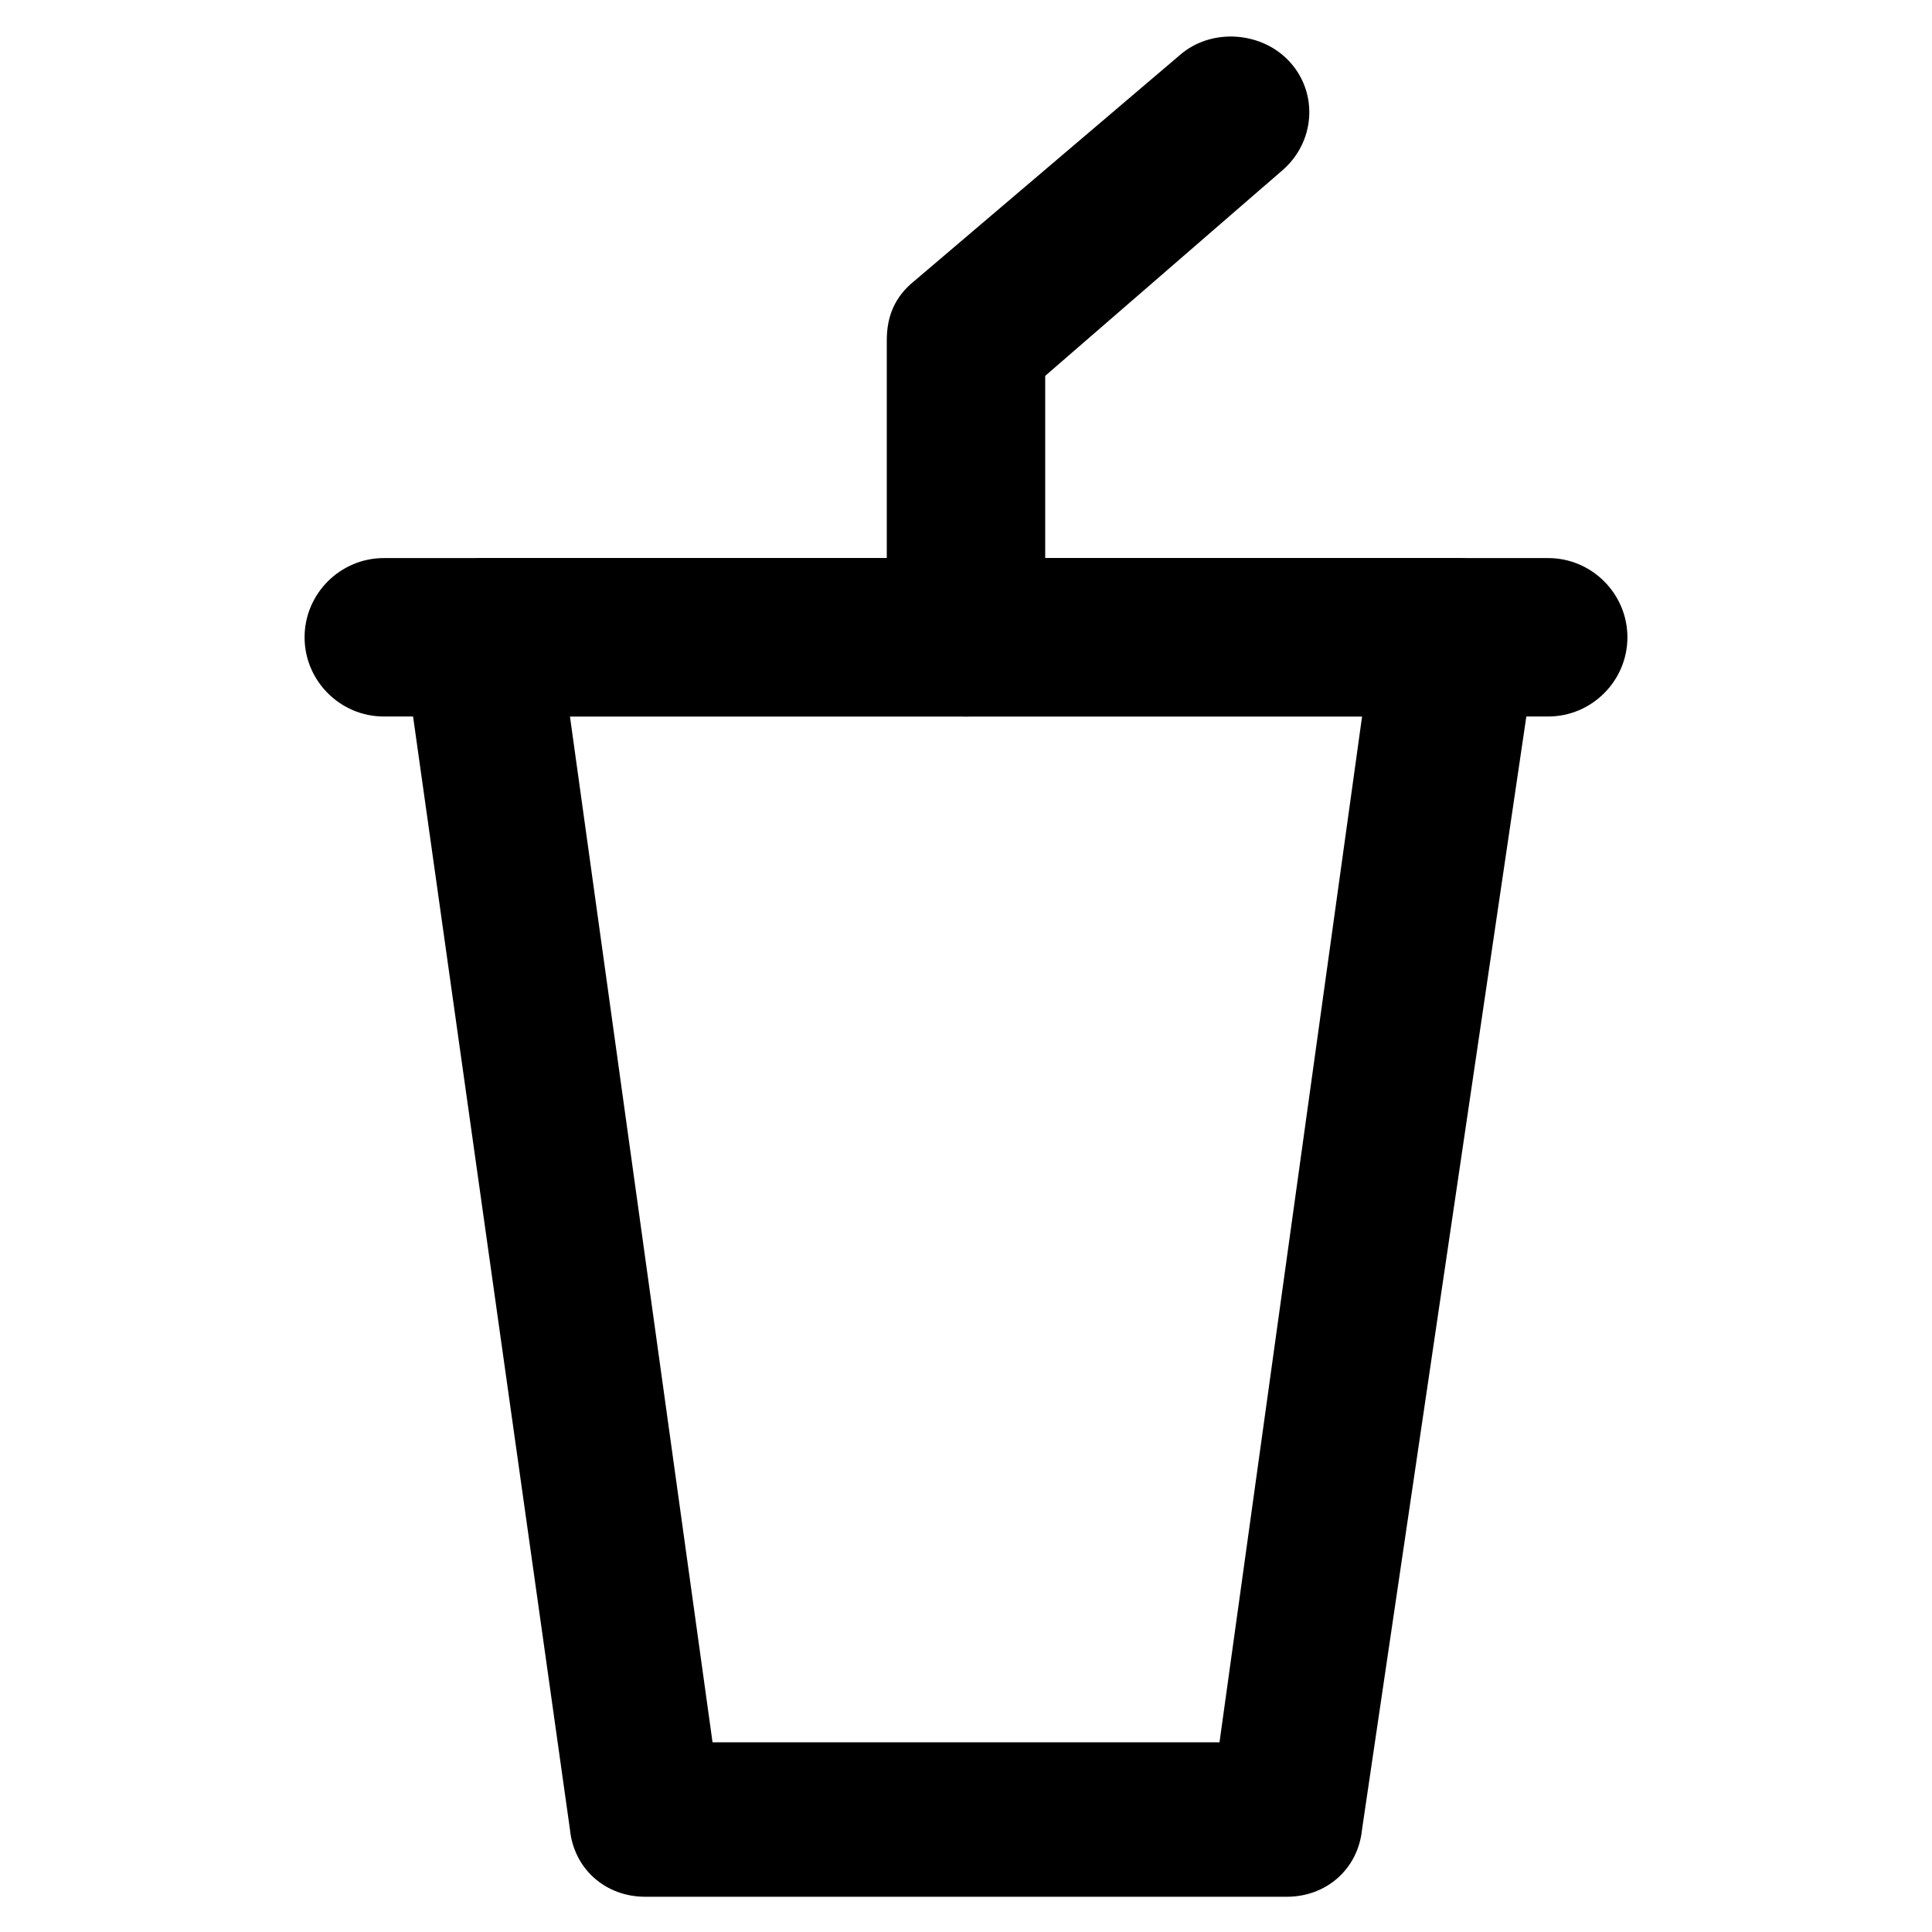
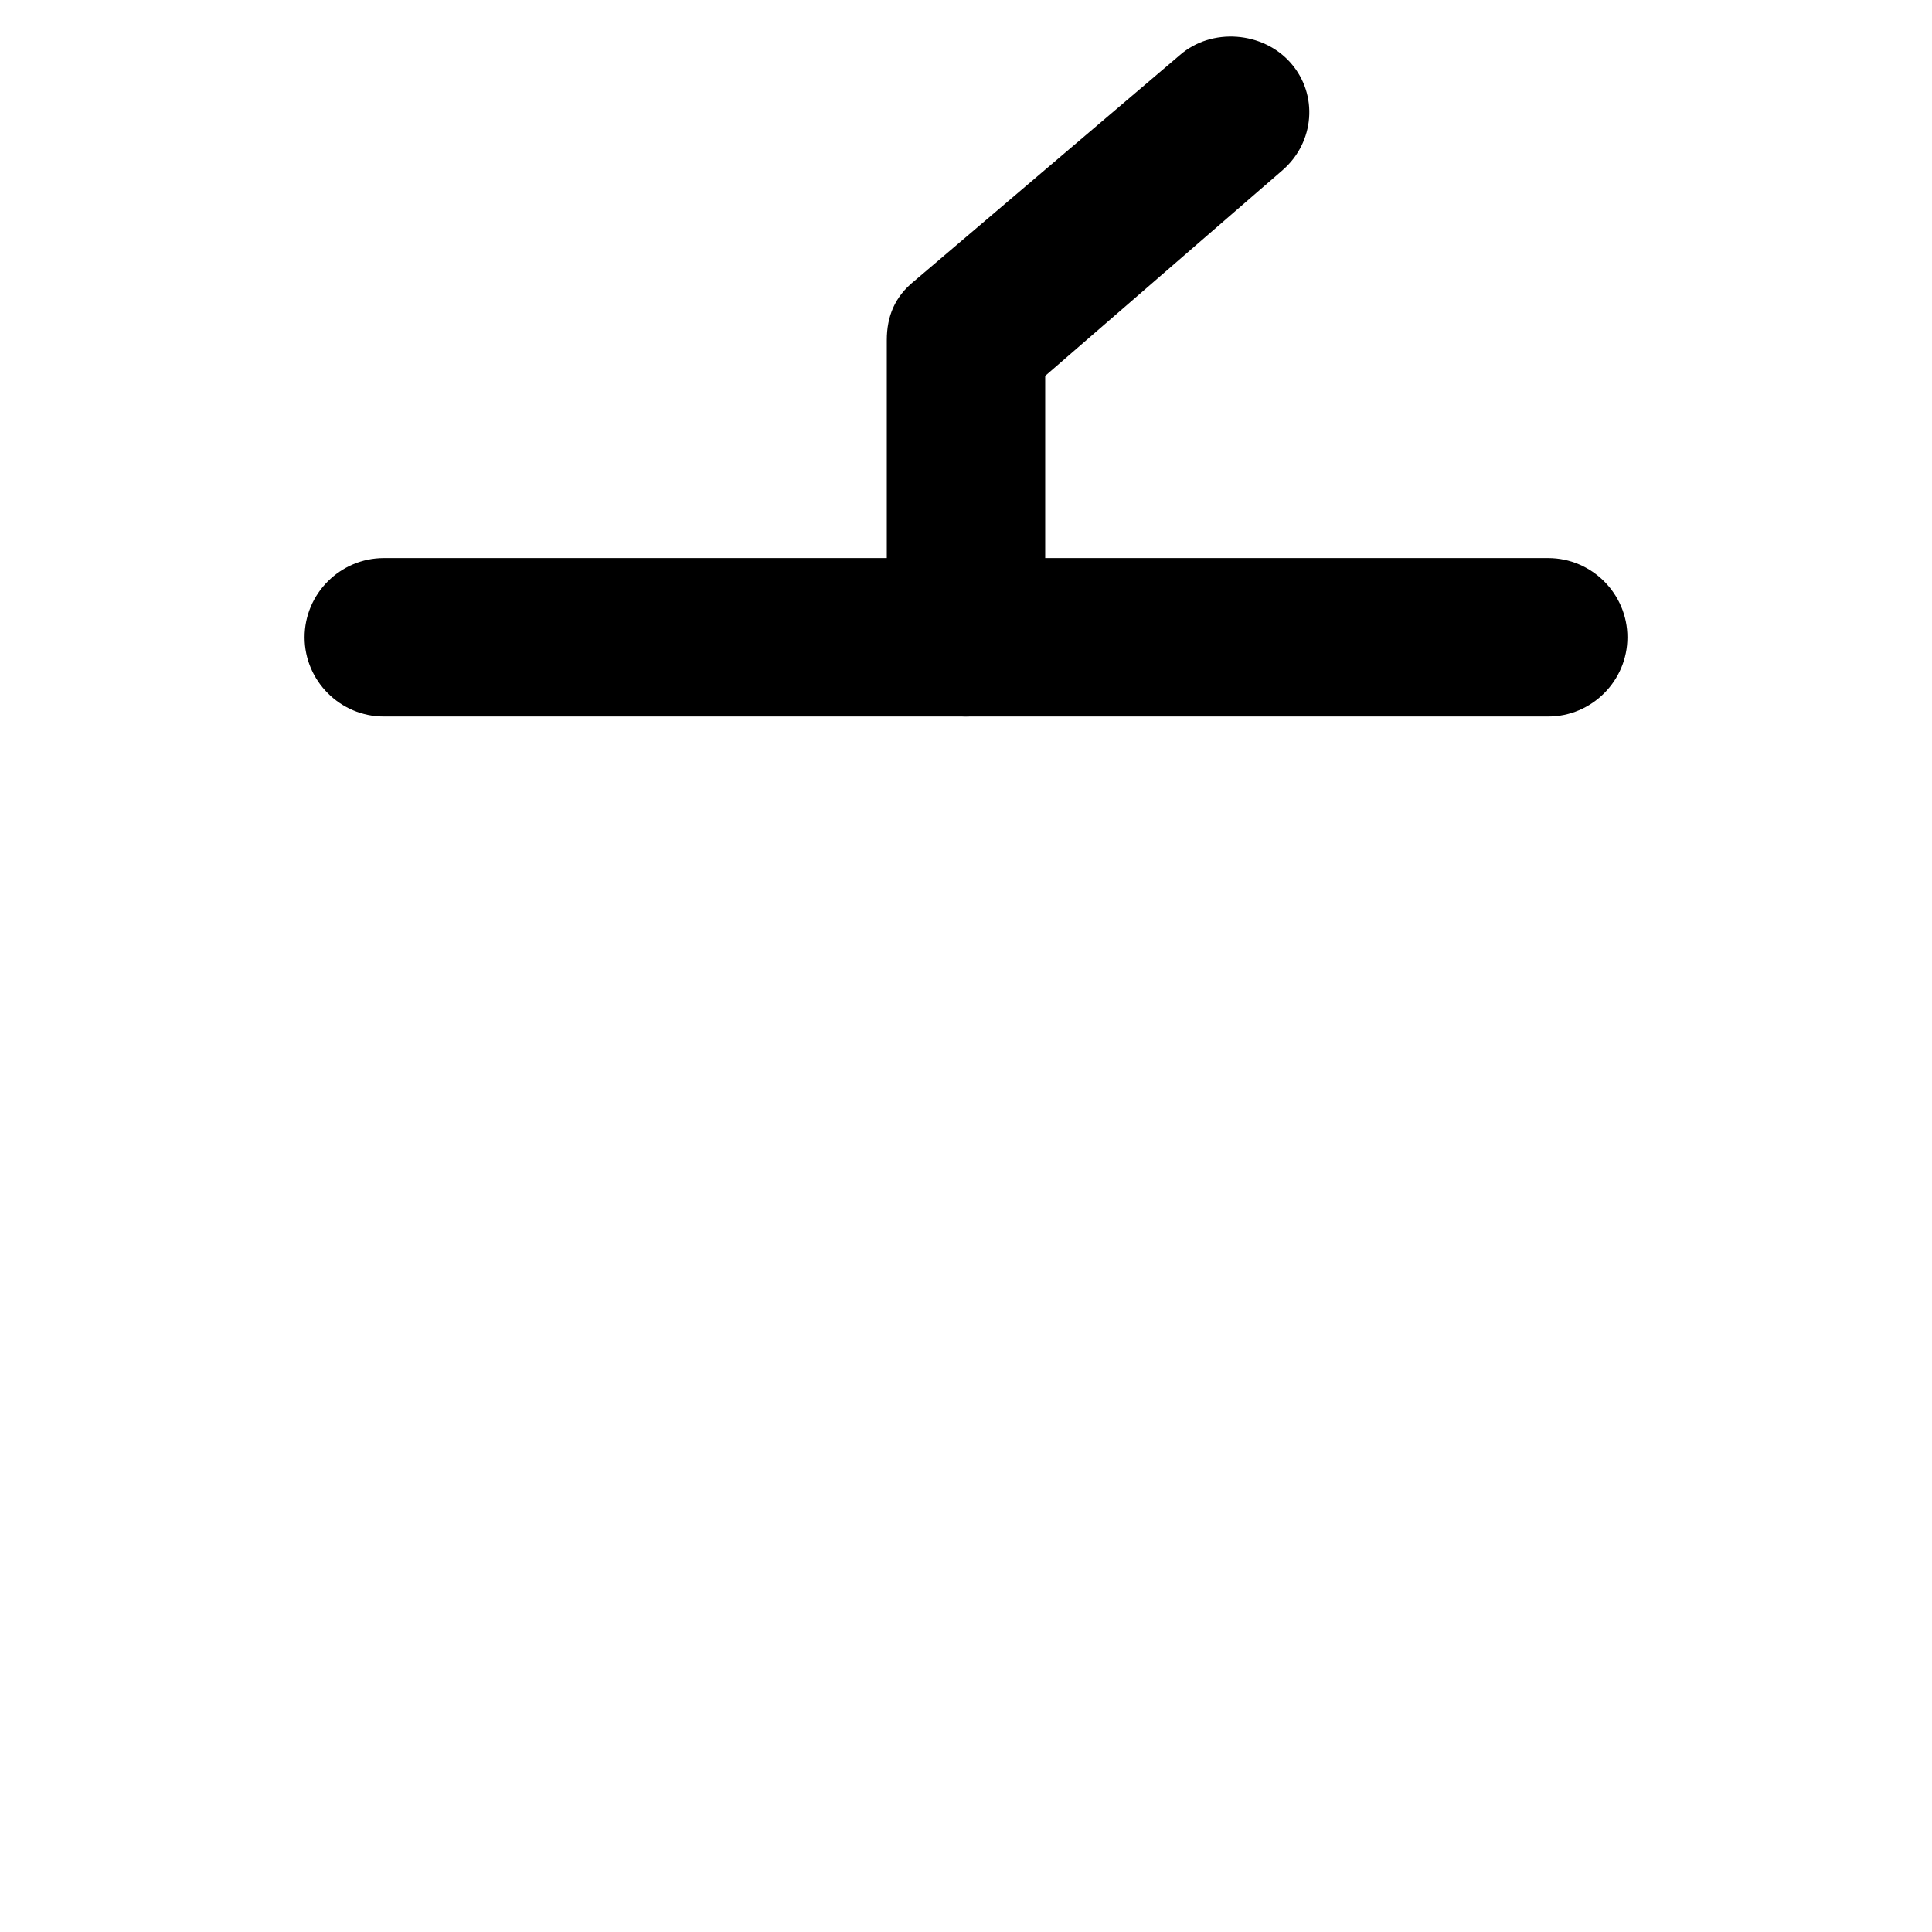
<svg xmlns="http://www.w3.org/2000/svg" fill="#000000" width="800px" height="800px" version="1.1" viewBox="144 144 512 512">
  <g>
-     <path d="m485.02 646.66h-170.04c-10.496 0-18.895-7.348-19.941-17.844l-44.086-312.78c-1.051-6.297 1.051-11.547 5.246-16.793 4.199-4.199 9.445-7.348 15.742-7.348h258.2c6.297 0 11.547 2.098 15.742 7.348 4.199 5.246 5.246 10.496 5.246 16.793l-46.176 312.78c-1.047 10.496-9.445 17.844-19.941 17.844zm-152.19-40.934h134.35l37.785-271.85h-209.92z" />
    <path d="m554.29 333.88h-308.58c-11.547 0-20.992-9.445-20.992-20.992 0-11.547 9.445-20.992 20.992-20.992h308.58c11.547 0 20.992 9.445 20.992 20.992 0 11.543-9.445 20.992-20.992 20.992z" />
    <path d="m400 333.88c-11.547 0-20.992-9.445-20.992-20.992v-78.723c0-6.297 2.098-11.547 7.348-15.742l70.32-59.828c8.398-7.348 22.043-6.297 29.391 2.098 7.348 8.398 6.297 20.992-2.102 28.34l-62.977 54.578v69.273c0.004 11.547-9.445 20.996-20.988 20.996z" />
  </g>
</svg>